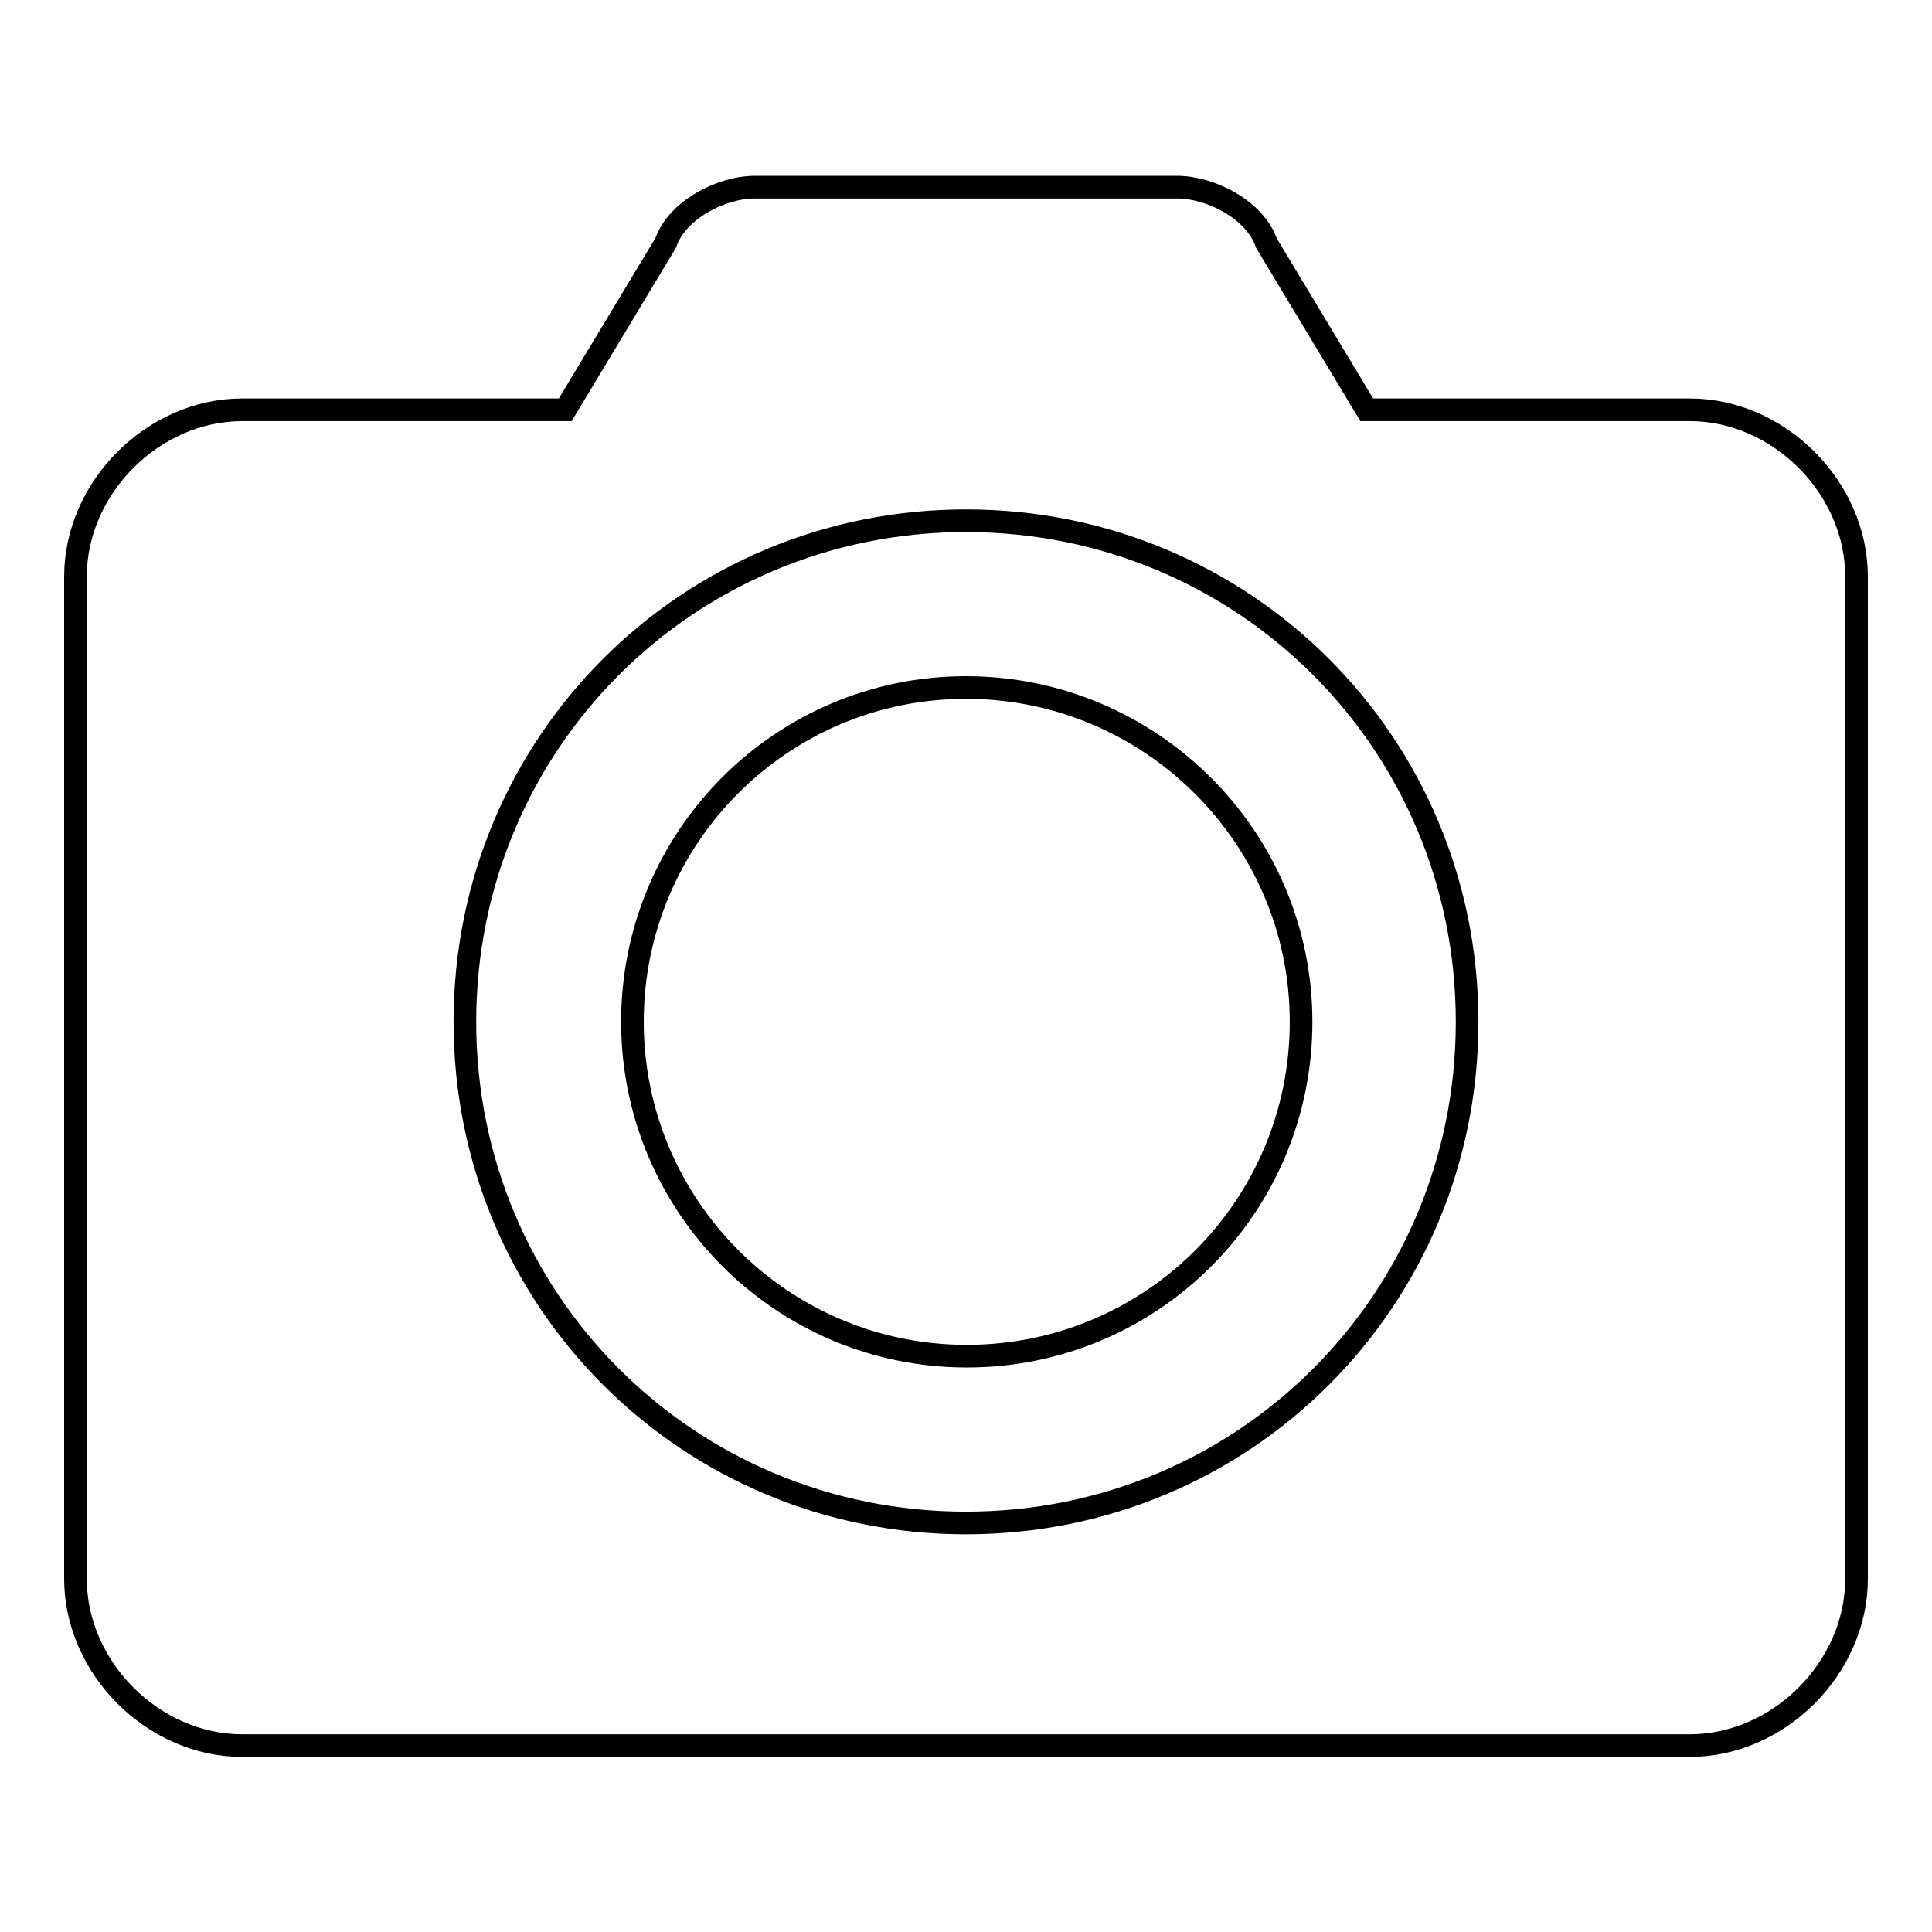
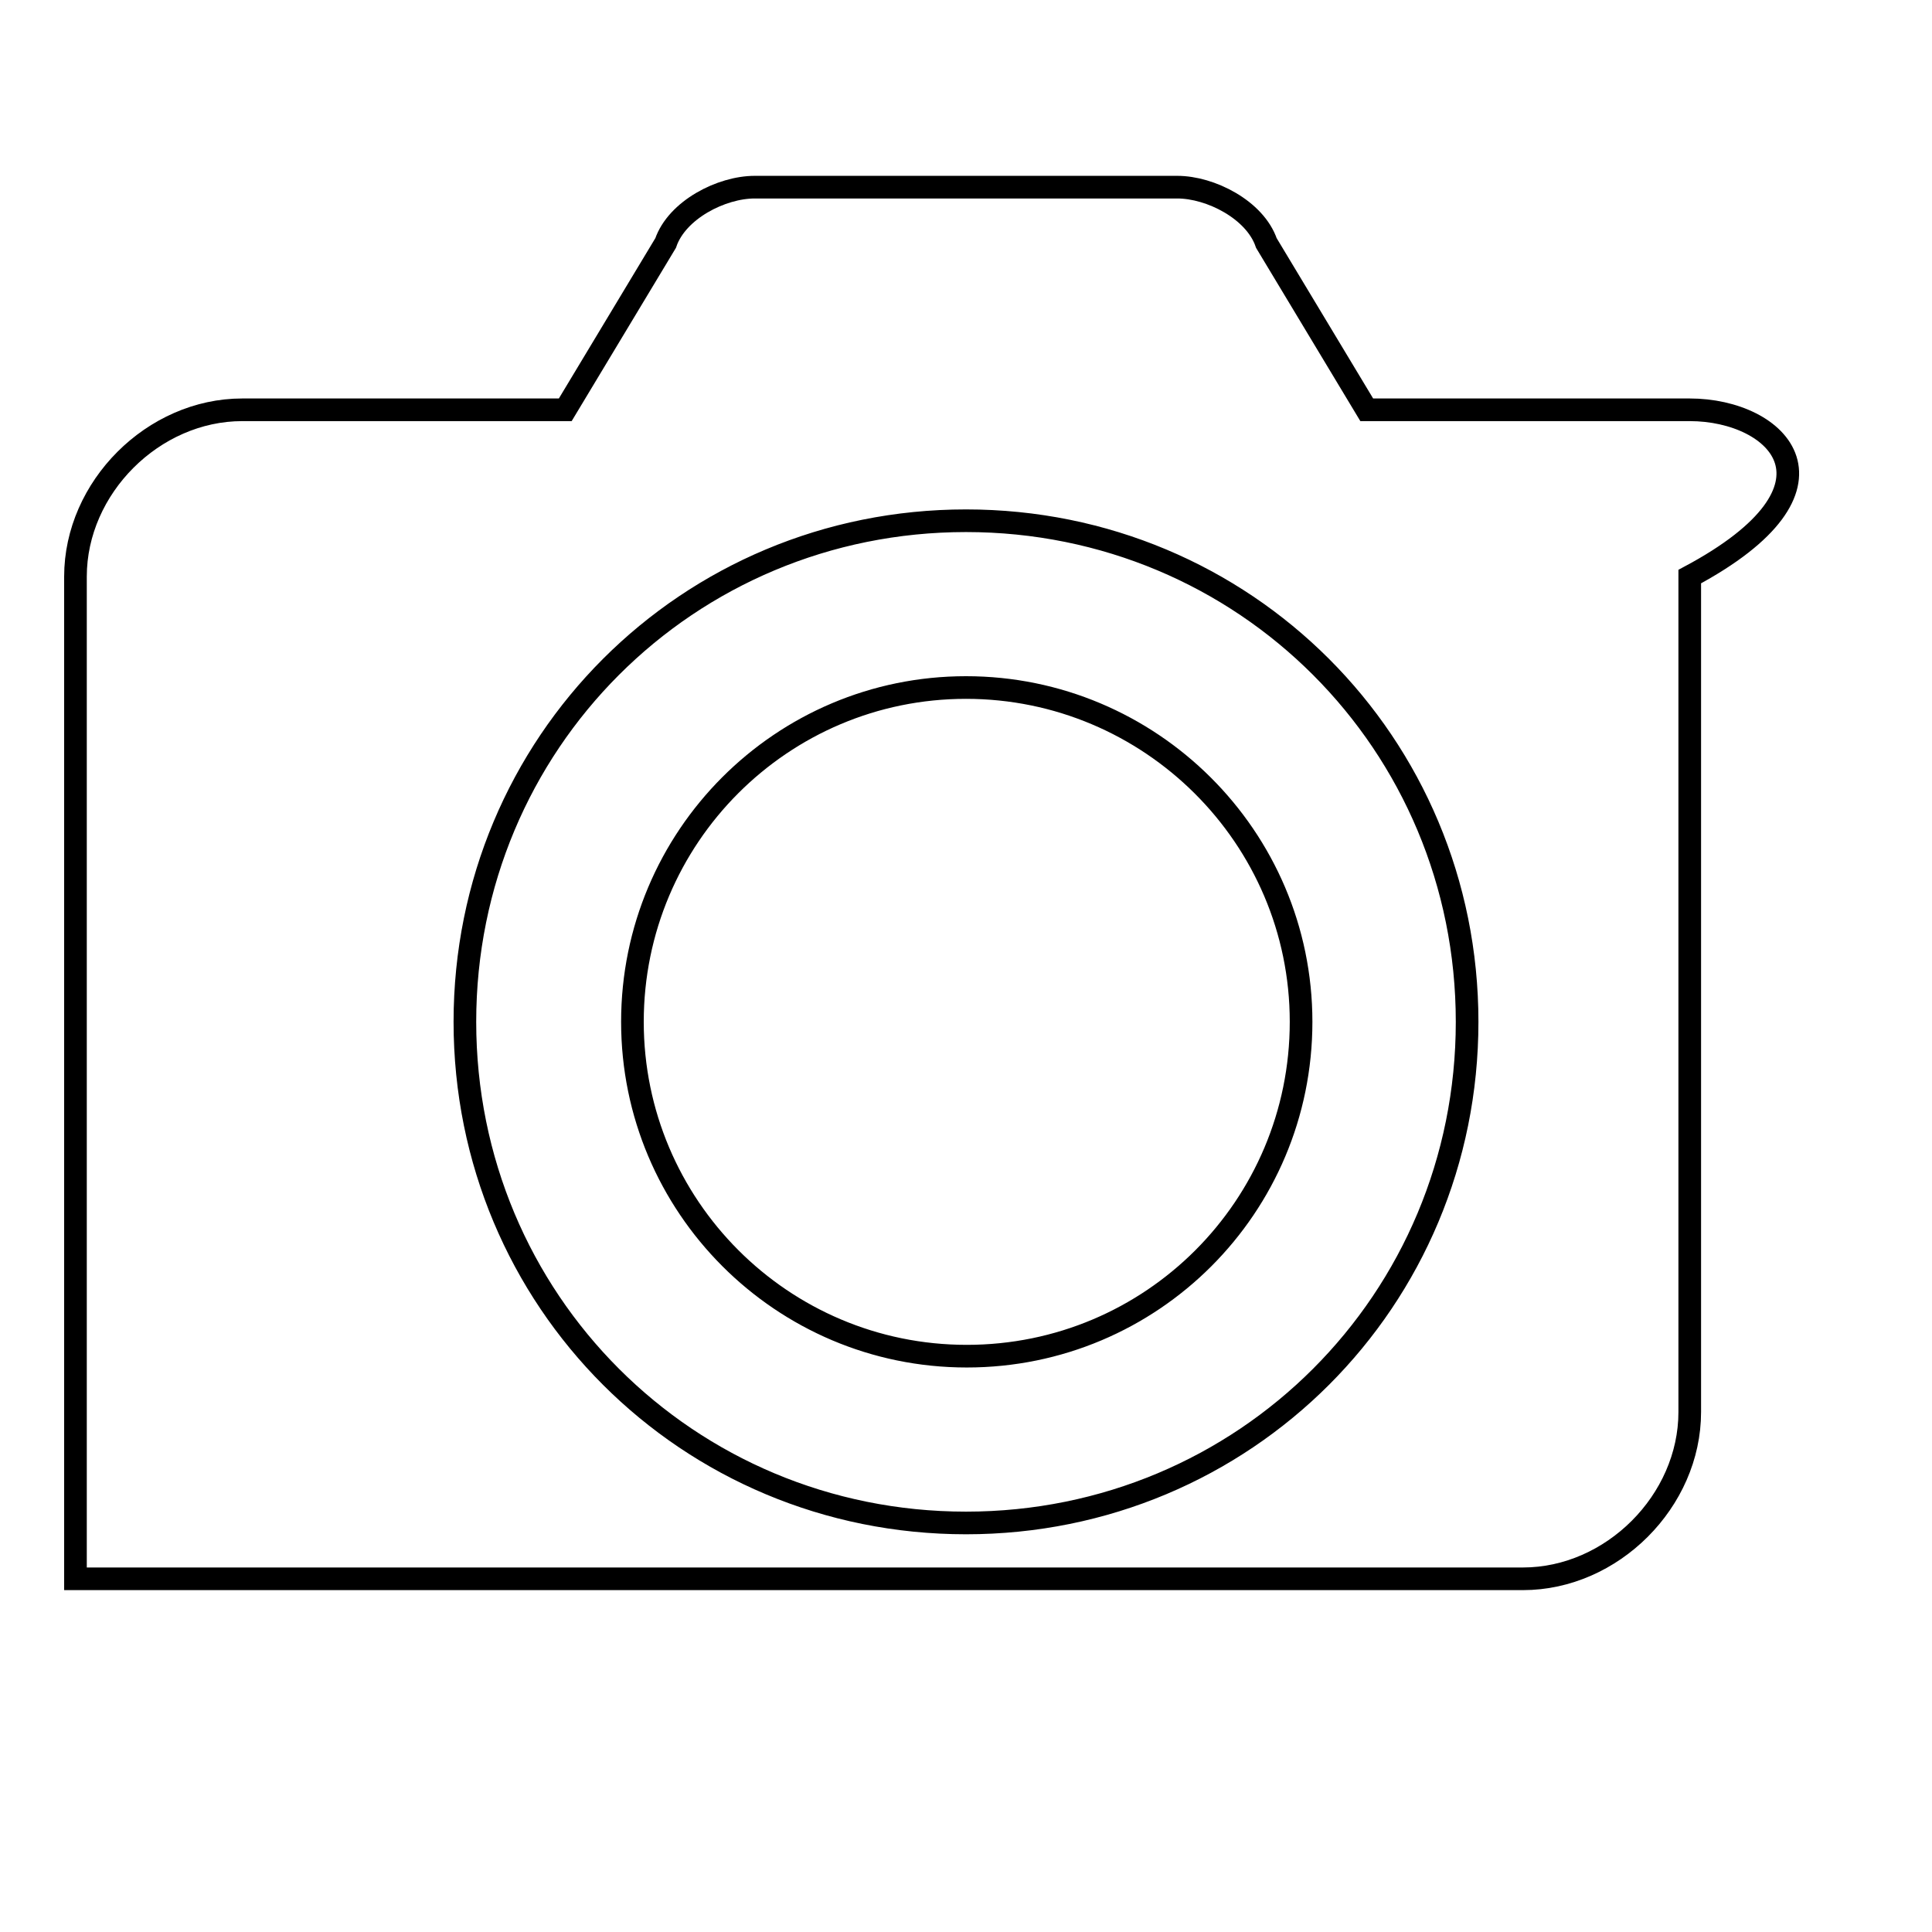
<svg xmlns="http://www.w3.org/2000/svg" version="1.1" x="0px" y="0px" viewBox="0 0 256 256" enable-background="new 0 0 256 256" xml:space="preserve">
  <g>
-     <path stroke-width="3" fill-opacity="0" stroke="#000000" d="M223.9,54.3h-42.8l-13.3-22.1c-1.5-4.4-7.4-7.4-11.8-7.4H100c-4.4,0-10.3,3-11.8,7.4L74.9,54.3H32.1 C20.3,54.3,10,64.6,10,76.4v132.8c0,11.8,10.3,22.1,22.1,22.1h191.8c11.8,0,22.1-10.3,22.1-22.1V76.4 C246,64.6,235.7,54.3,223.9,54.3z M128,201.8c-36.9,0-66.4-29.5-66.4-66.4S91.1,69,128,69s66.4,29.5,66.4,66.4 S164.9,201.8,128,201.8z M83.8,135.4c0,24.4,19.8,44.3,44.3,44.3s44.3-19.8,44.3-44.3S152.4,91.1,128,91.1S83.8,110.9,83.8,135.4z" />
+     <path stroke-width="3" fill-opacity="0" stroke="#000000" d="M223.9,54.3h-42.8l-13.3-22.1c-1.5-4.4-7.4-7.4-11.8-7.4H100c-4.4,0-10.3,3-11.8,7.4L74.9,54.3H32.1 C20.3,54.3,10,64.6,10,76.4v132.8h191.8c11.8,0,22.1-10.3,22.1-22.1V76.4 C246,64.6,235.7,54.3,223.9,54.3z M128,201.8c-36.9,0-66.4-29.5-66.4-66.4S91.1,69,128,69s66.4,29.5,66.4,66.4 S164.9,201.8,128,201.8z M83.8,135.4c0,24.4,19.8,44.3,44.3,44.3s44.3-19.8,44.3-44.3S152.4,91.1,128,91.1S83.8,110.9,83.8,135.4z" />
  </g>
</svg>